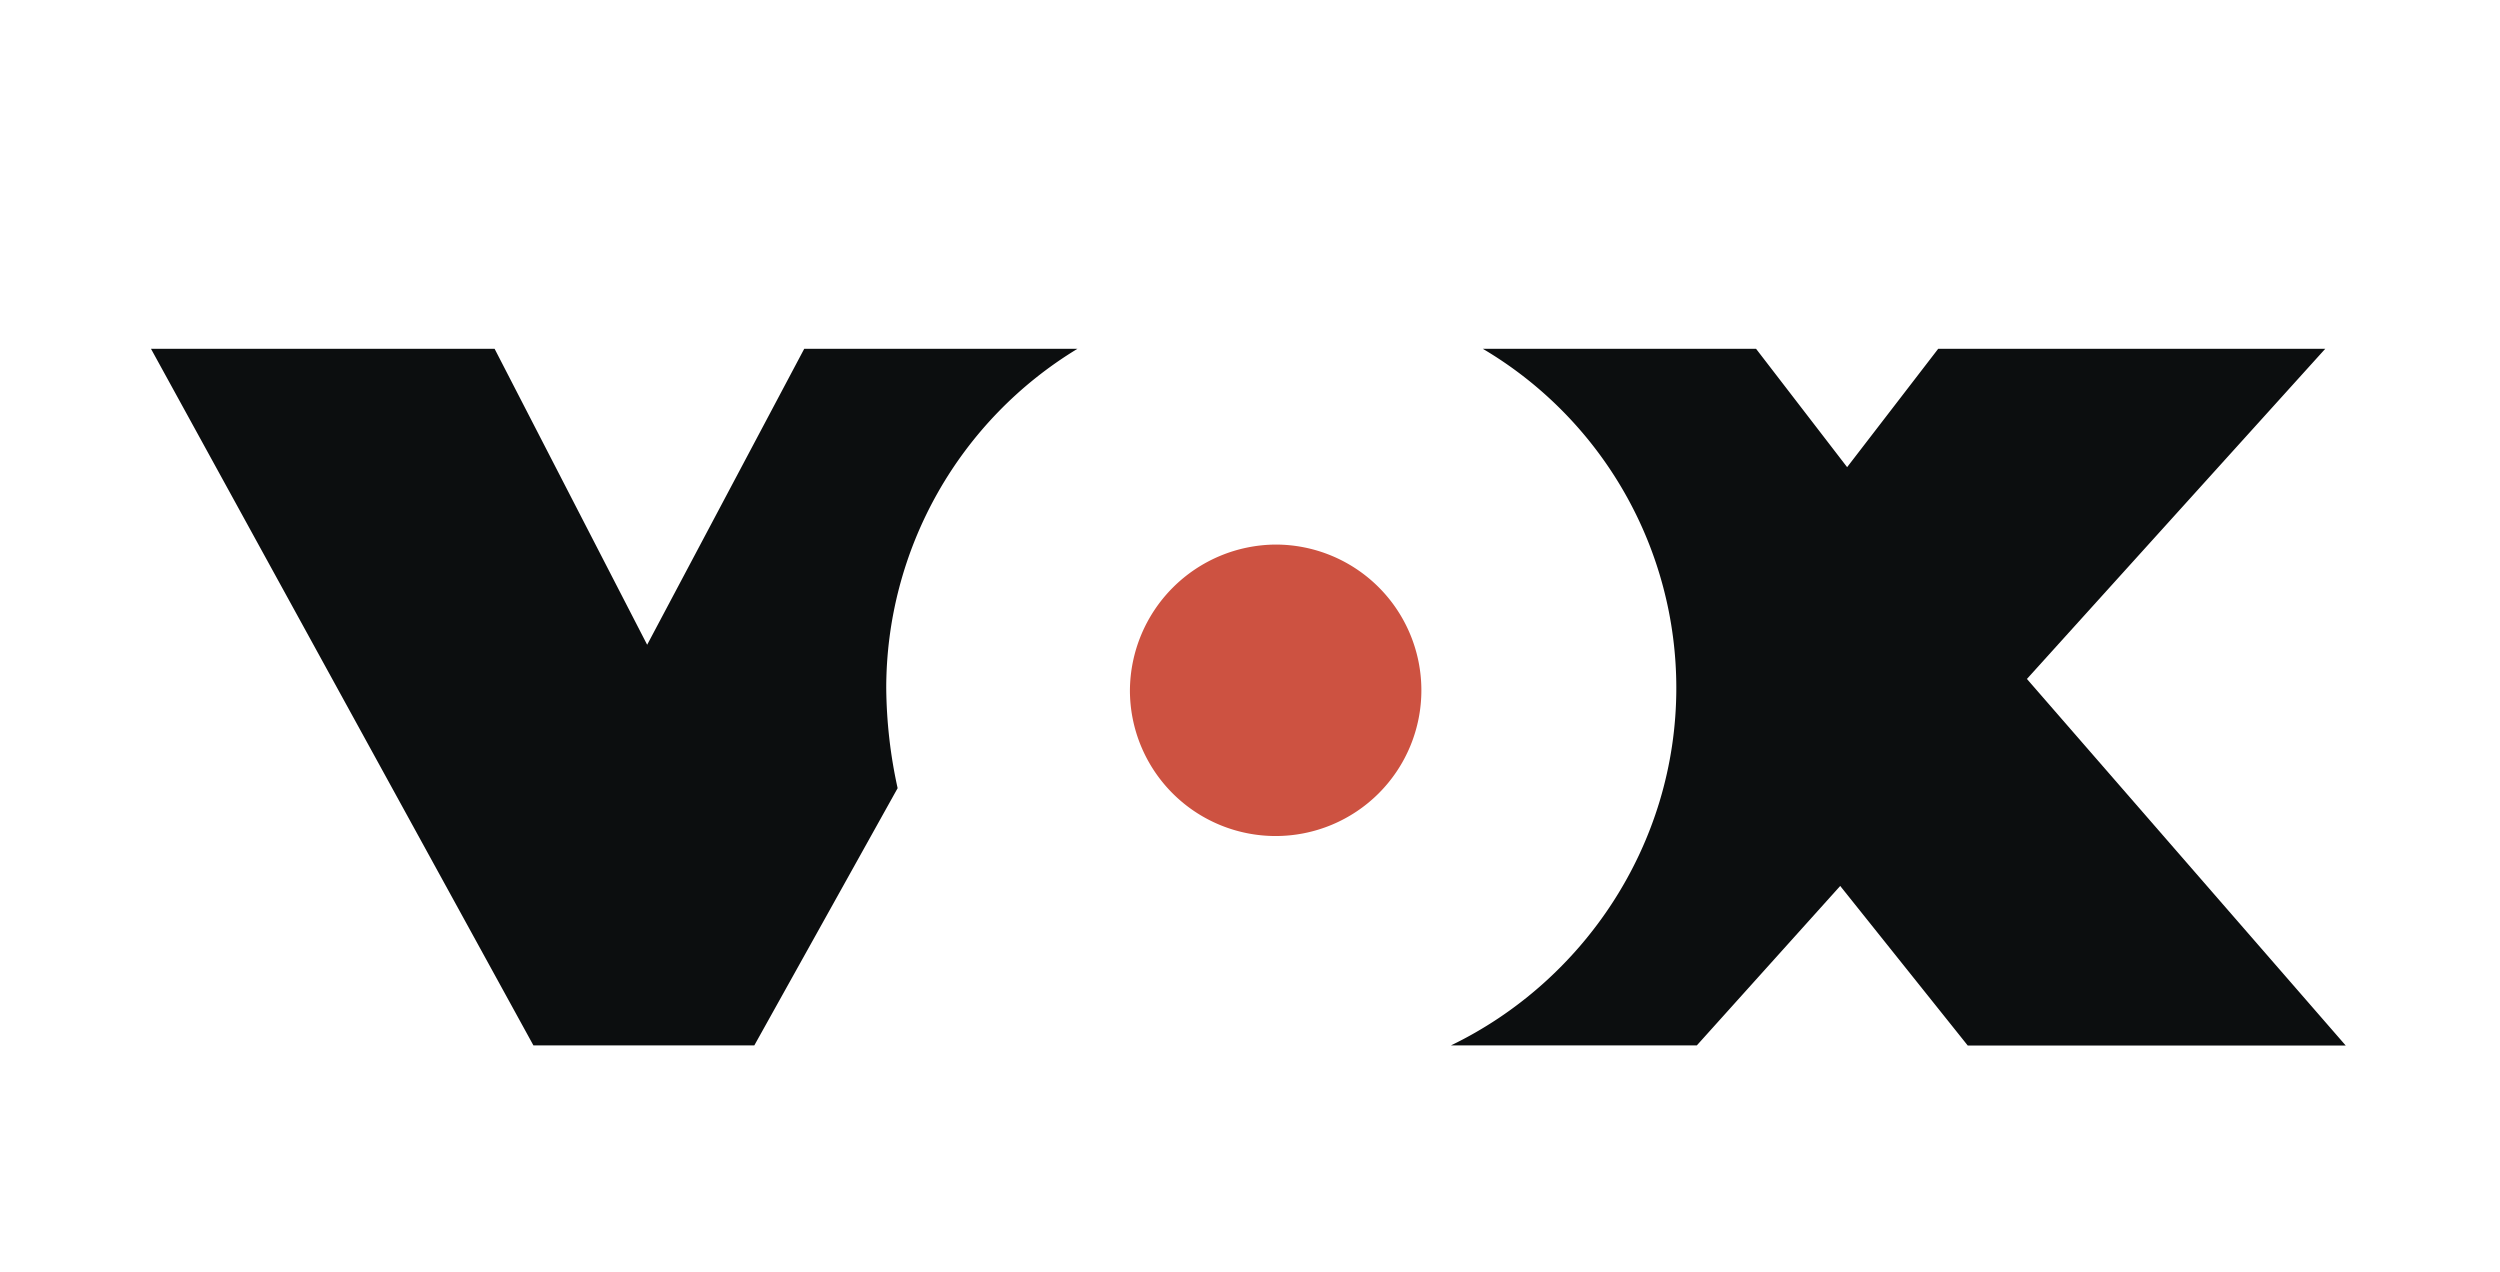
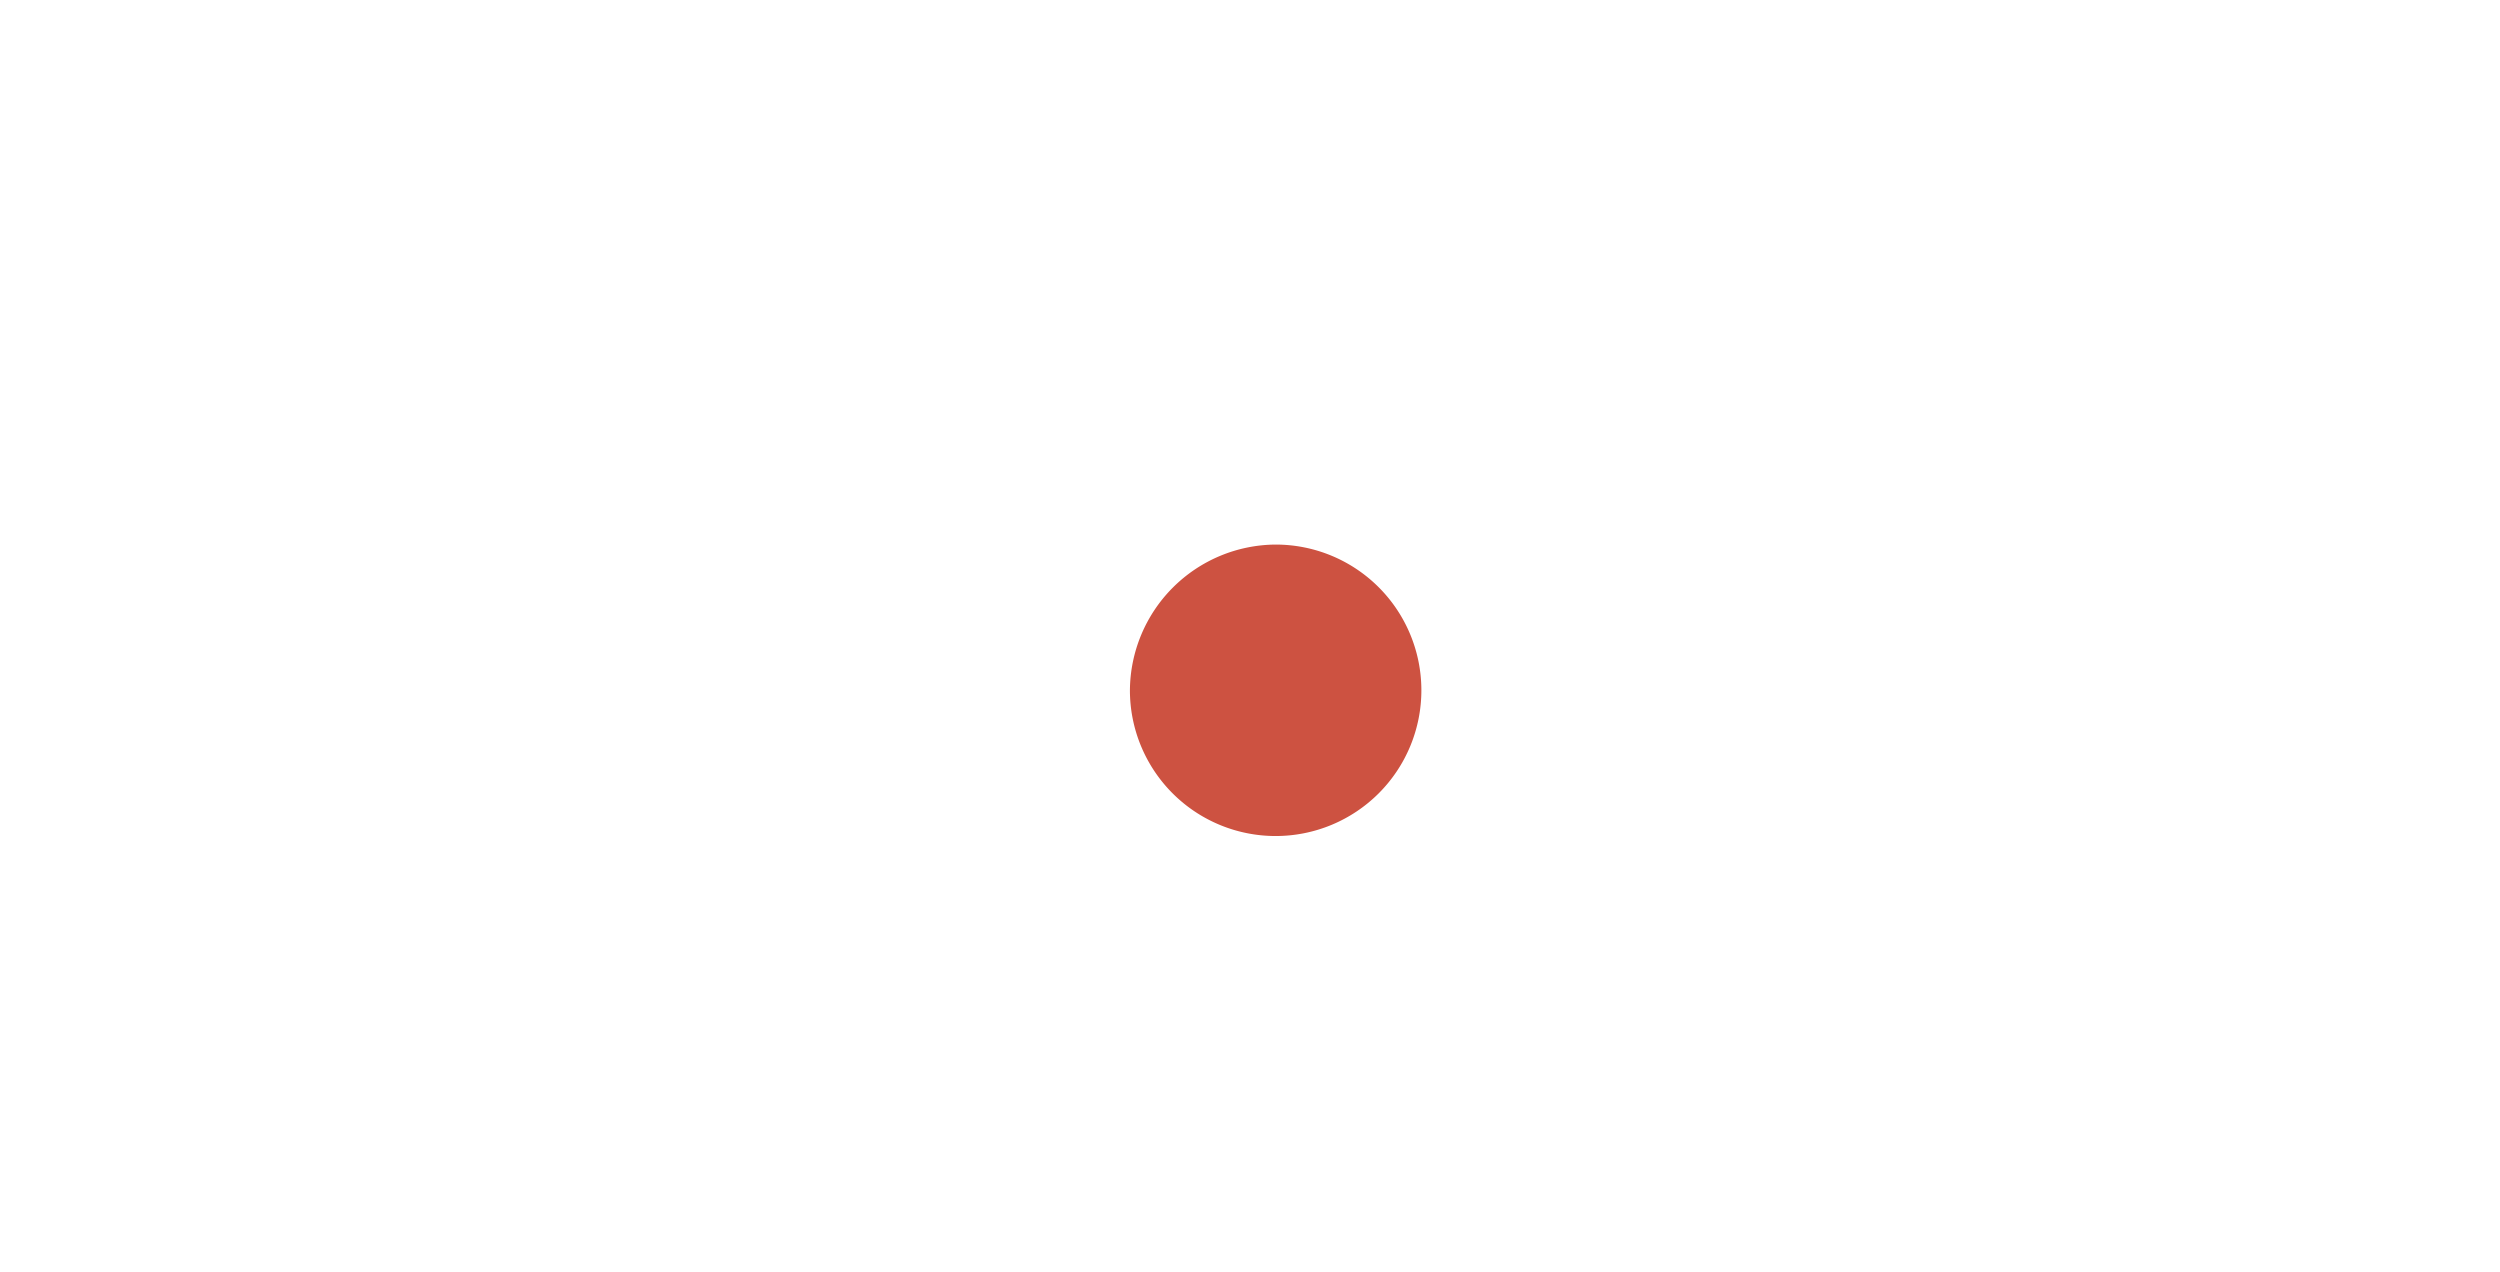
<svg xmlns="http://www.w3.org/2000/svg" id="Layer_1" data-name="Layer 1" viewBox="0 0 603.87 307.36">
-   <path d="M182.2,252.52H128.85L36.47,84.25h83l36.85,71.49,37.94-71.49h66a95.88,95.88,0,0,0-46.19,81.93,116.51,116.51,0,0,0,2.75,24.2L182.2,252.52Zm227.66,0H350.47c31.89-15.4,54.44-48.39,54.44-86.34a95.17,95.17,0,0,0-46.74-81.93h66l22,28.59,22-28.59h93.49L489.6,164l77,88.54H475.3L444.5,214Z" style="fill:#0c0e0f;fill-rule:evenodd" />
  <path d="M272.93,166.74a35.44,35.44,0,0,1,35.19-35.2,35.2,35.2,0,1,1-35.19,35.2Z" style="fill:#cd5241;fill-rule:evenodd" />
</svg>